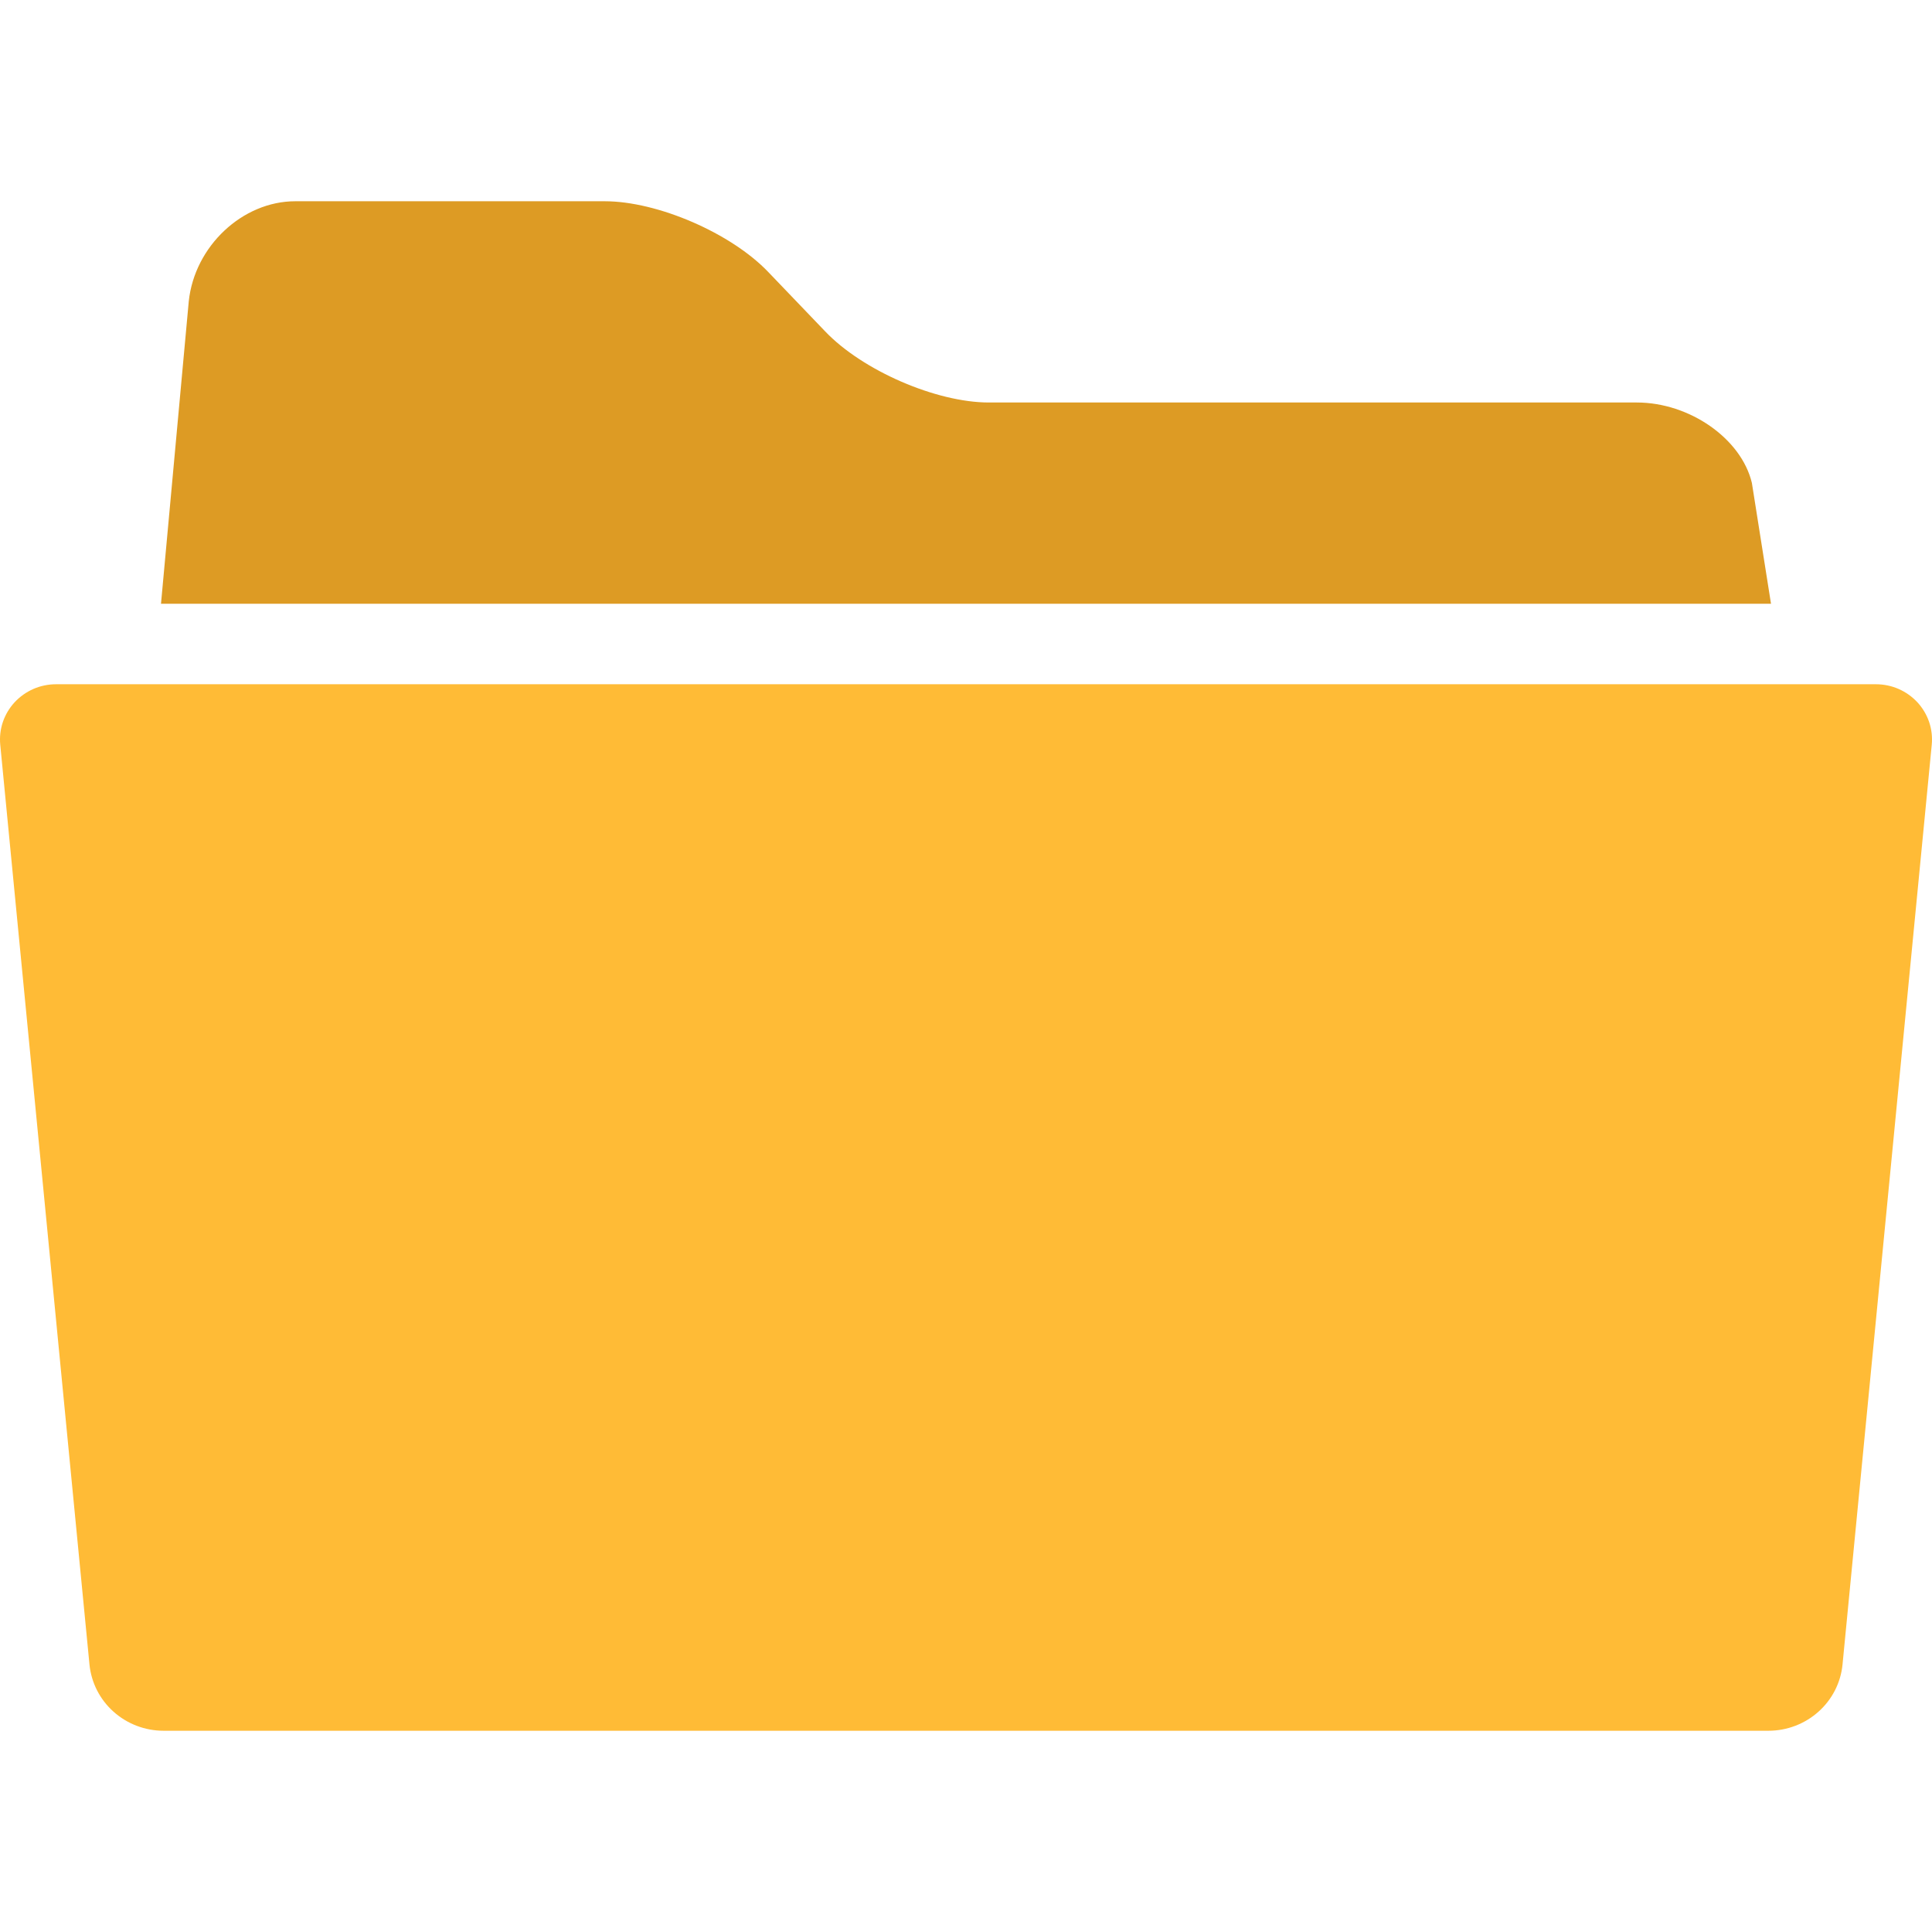
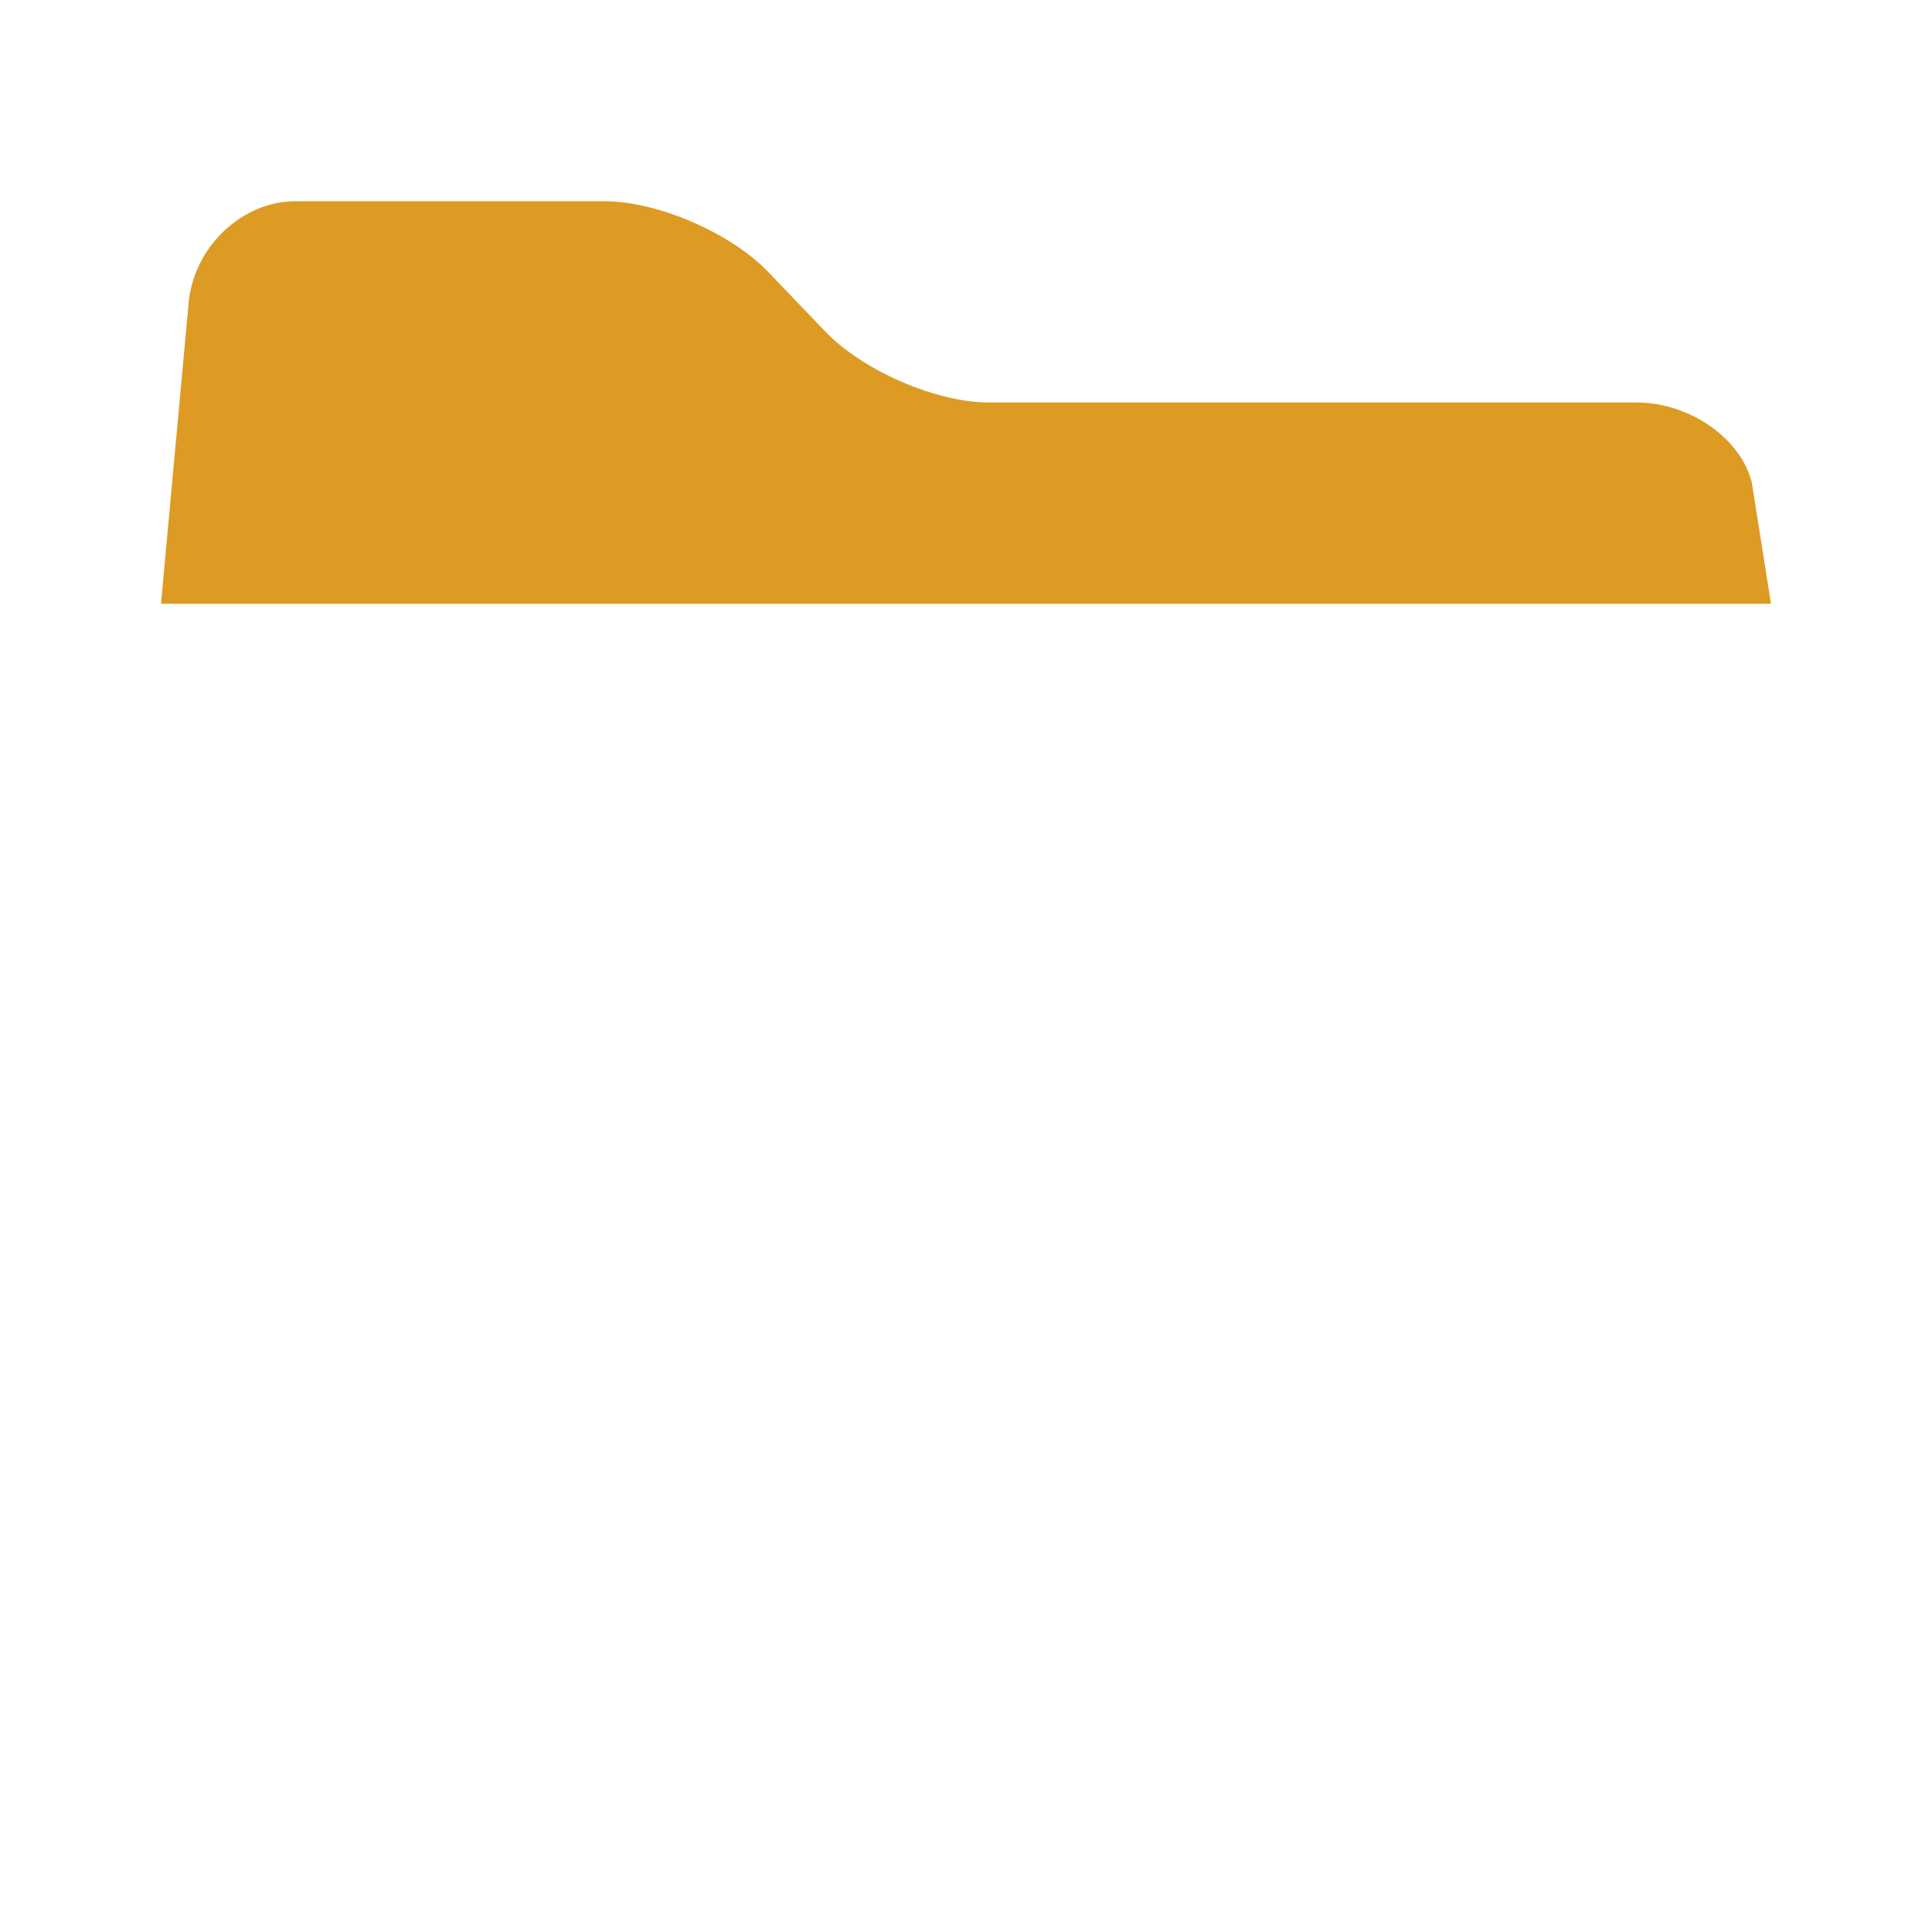
<svg xmlns="http://www.w3.org/2000/svg" width="48" height="48" viewBox="0 0 48 48" fill="none">
-   <path d="M46.608 17H1.392C1.198 17 1.006 17.04 0.829 17.117C0.652 17.195 0.493 17.308 0.362 17.449C0.232 17.59 0.133 17.757 0.071 17.938C0.01 18.119 -0.012 18.311 0.006 18.501L2.223 41.355C2.268 41.805 2.48 42.223 2.821 42.527C3.161 42.831 3.604 43 4.063 43H43.937C44.396 43 44.839 42.831 45.179 42.527C45.52 42.223 45.733 41.805 45.777 41.355L47.994 18.501C48.012 18.311 47.99 18.119 47.929 17.938C47.867 17.757 47.768 17.59 47.638 17.449C47.507 17.308 47.348 17.195 47.171 17.117C46.994 17.04 46.802 17 46.608 17Z" fill="#FFBB36" />
  <path d="M43.525 11.998C43.263 10.898 41.978 10 40.666 10H24.568C23.259 10 21.426 9.205 20.5 8.232L19.092 6.763C18.166 5.79 16.335 5 15.026 5H7.336C6.025 5 4.834 6.117 4.69 7.485L4 15H44L43.525 11.998Z" fill="#DD9B24" />
</svg>